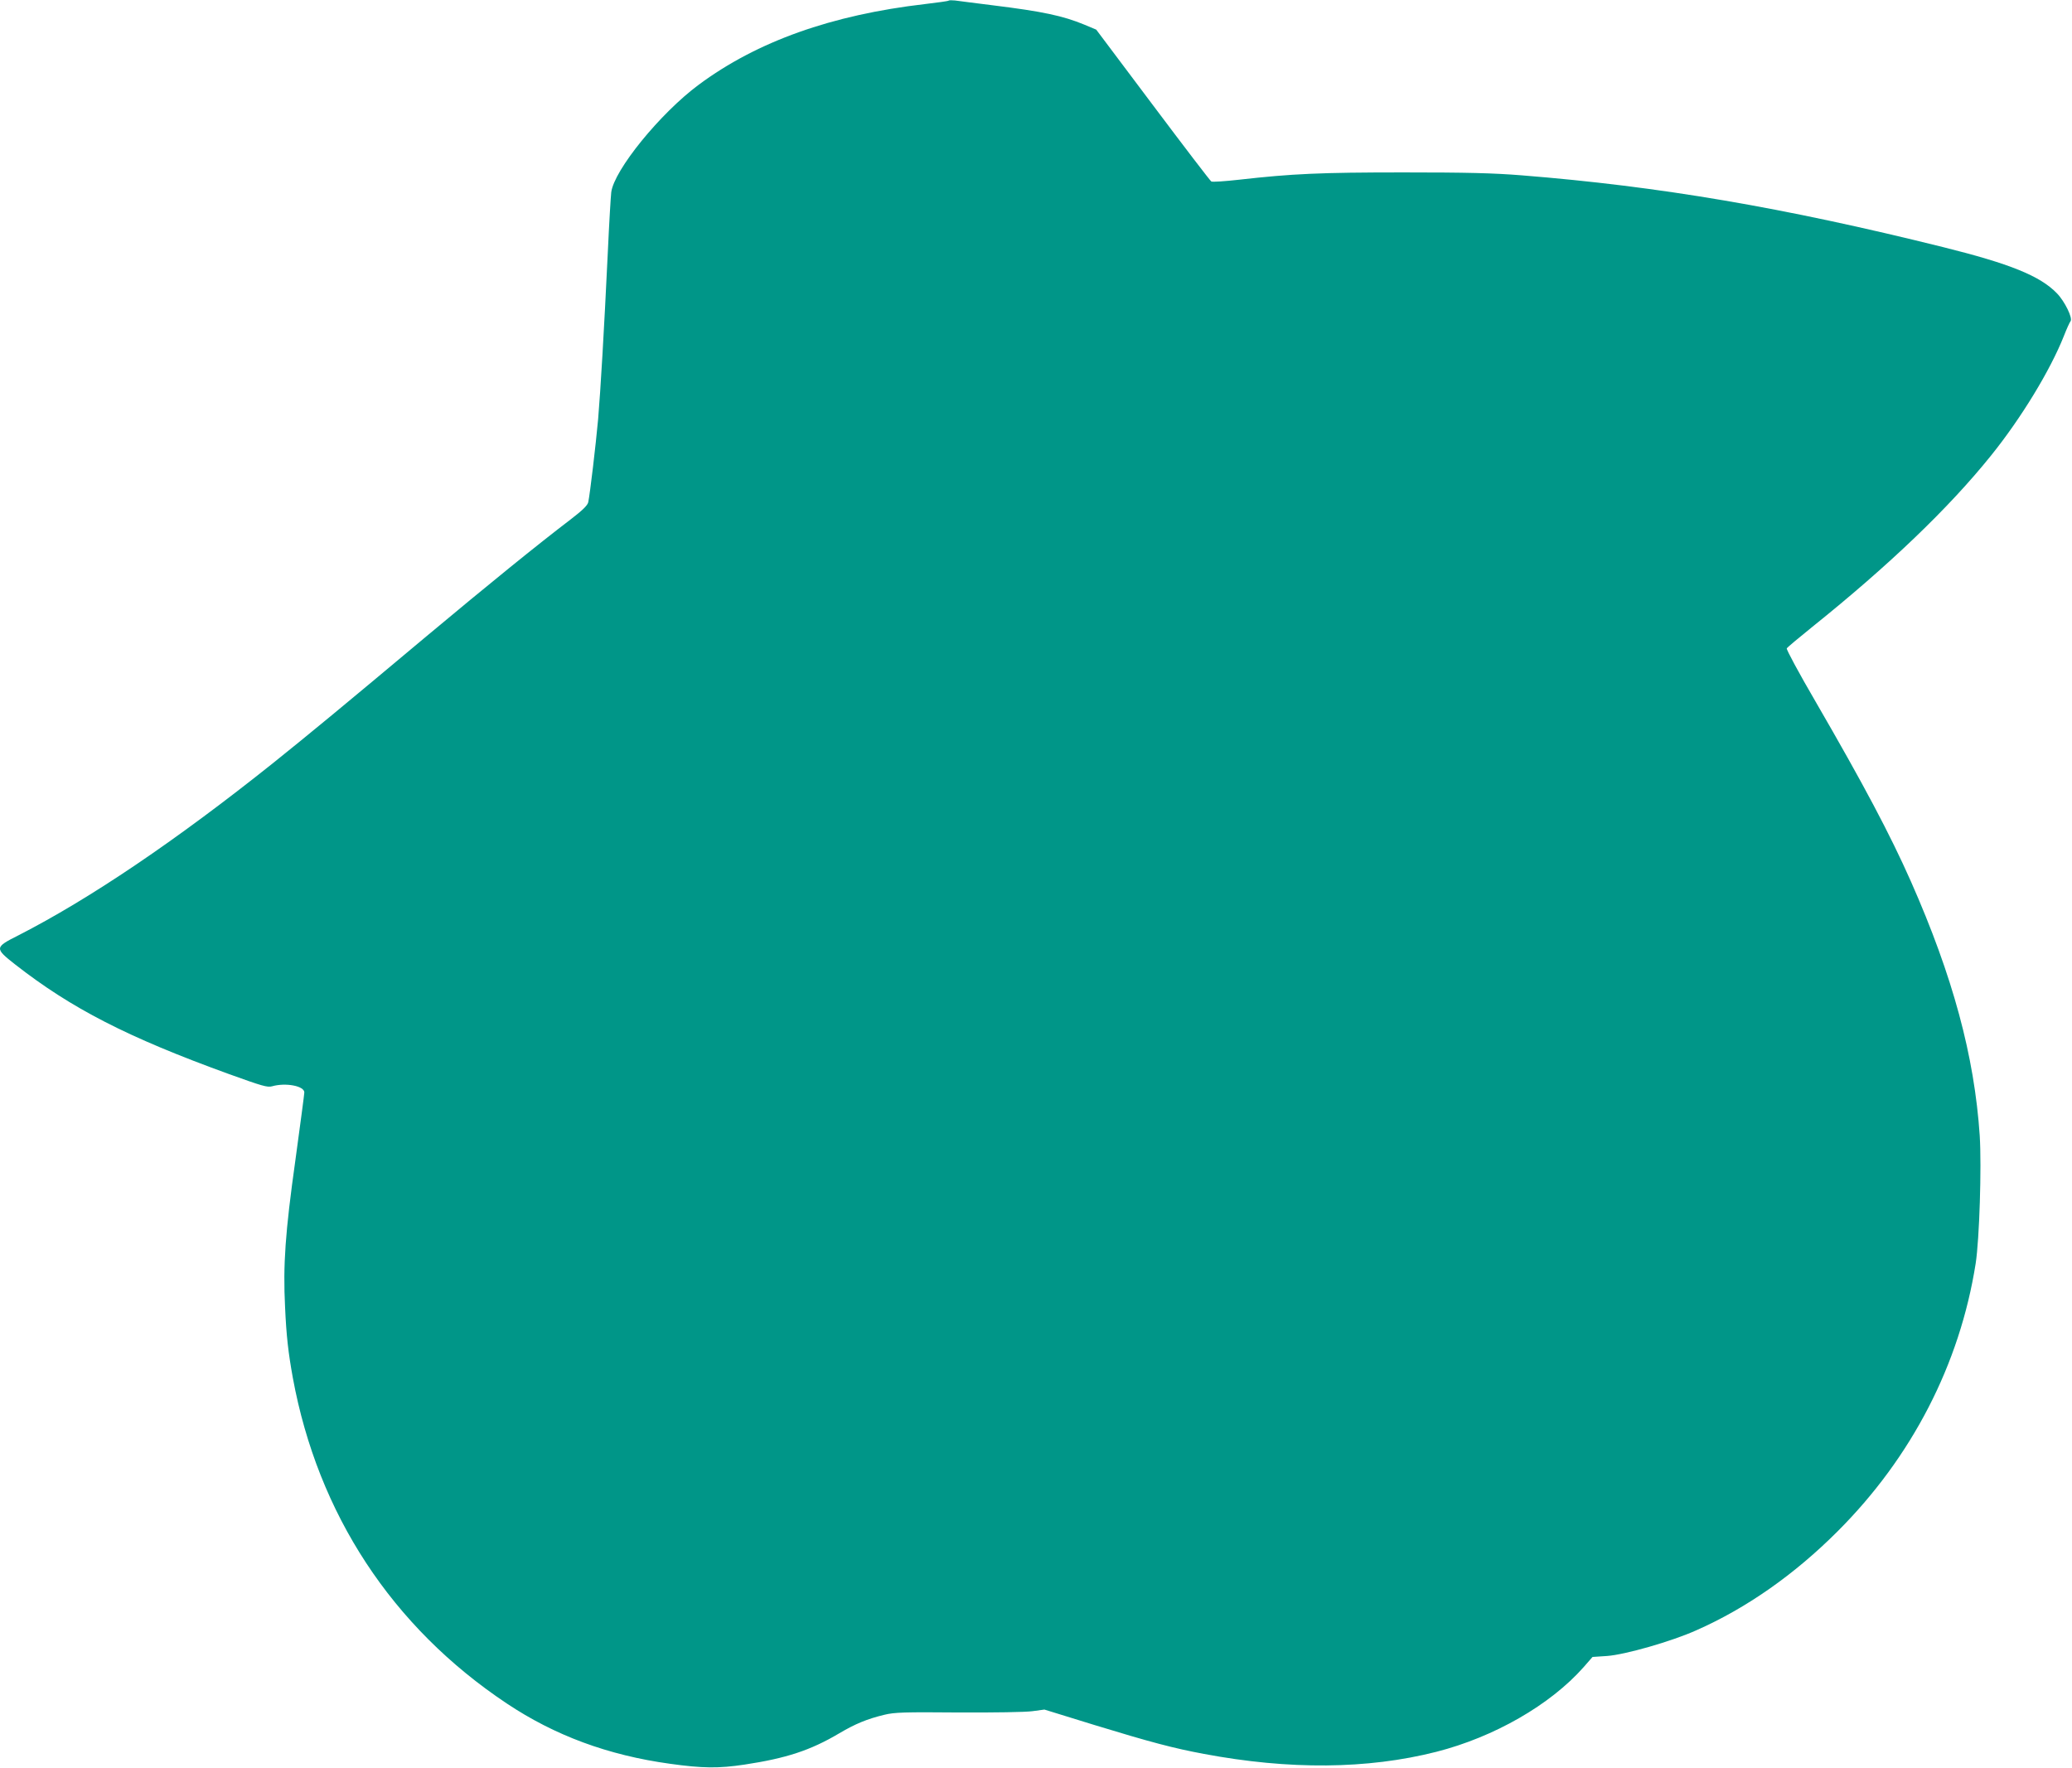
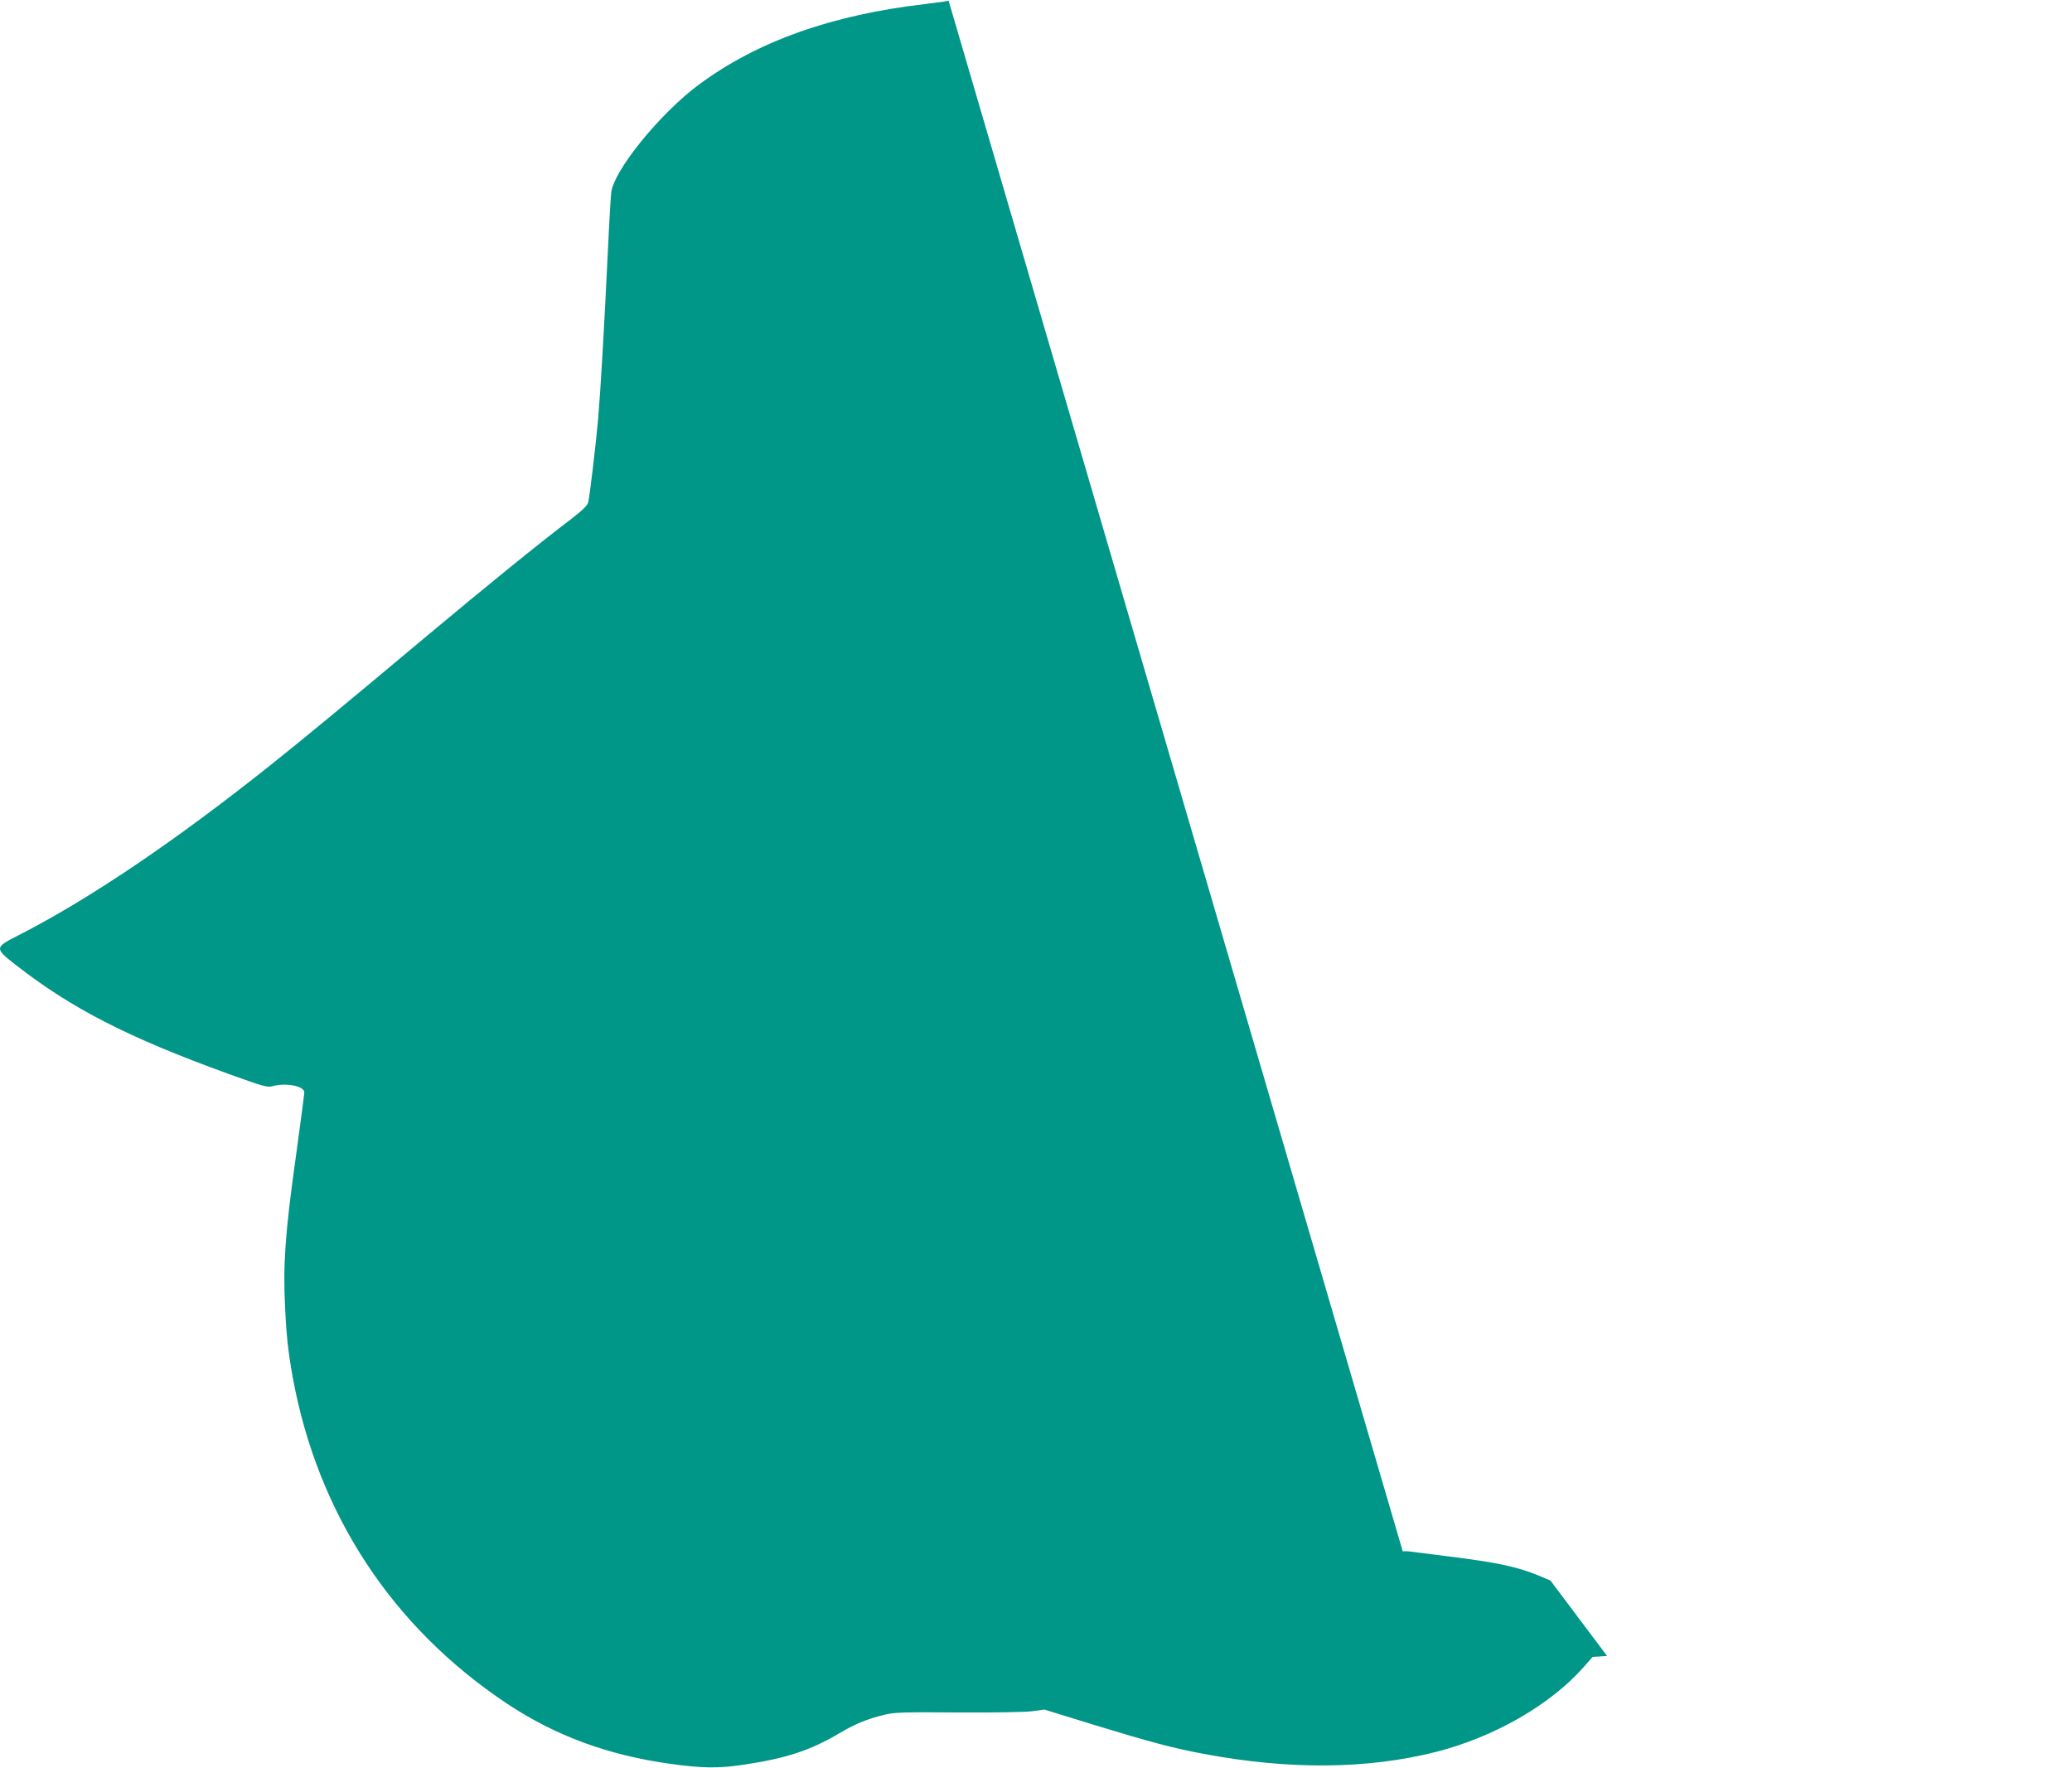
<svg xmlns="http://www.w3.org/2000/svg" version="1.0" width="1280pt" height="1092pt" viewBox="0 0 1280 1092" preserveAspectRatio="xMidYMid meet">
  <g transform="translate(0,1092) scale(0.1,-0.1)" fill="#009688" stroke="none">
-     <path d="M5860 10916 c-3 -3 -69 -12 -145 -21 -578 -67 -1038 -231 -1398 -498 -238 -176 -524 -528 -541 -665 -3 -26 -13 -191 -21 -367 -24 -504 -45 -853 -60 -1034 -15 -164 -50 -460 -61 -513 -4 -19 -34 -49 -107 -105 -210 -160 -514 -407 -891 -722 -518 -434 -724 -604 -951 -786 -600 -479 -1132 -838 -1572 -1063 -147 -74 -147 -79 -20 -179 348 -272 694 -450 1320 -677 208 -75 239 -84 268 -76 84 24 199 2 199 -38 0 -10 -25 -197 -55 -417 -63 -448 -77 -650 -64 -908 8 -180 20 -283 48 -438 155 -841 613 -1539 1321 -2011 297 -198 625 -320 1010 -373 201 -28 299 -29 459 -5 258 39 408 88 585 193 100 59 172 89 280 115 62 15 122 17 456 14 221 -1 416 2 458 8 l74 10 311 -96 c347 -106 487 -143 675 -178 526 -99 1010 -95 1435 13 357 91 704 290 910 523 l55 63 90 6 c111 8 399 90 552 159 308 136 604 343 871 610 459 458 756 1033 854 1656 23 149 37 596 25 789 -33 492 -166 984 -425 1570 -129 291 -290 595 -589 1111 -102 175 -182 323 -178 329 4 7 75 66 158 133 476 382 843 734 1103 1057 187 232 367 528 451 740 17 44 36 85 41 91 15 18 -36 123 -84 172 -104 108 -291 183 -705 286 -982 244 -1750 375 -2602 443 -175 14 -337 18 -730 18 -514 0 -687 -8 -1015 -45 -88 -10 -165 -15 -172 -11 -6 3 -169 216 -361 472 l-350 466 -74 31 c-131 54 -255 81 -563 119 -110 14 -216 27 -235 30 -19 2 -37 2 -40 -1z" />
+     <path d="M5860 10916 c-3 -3 -69 -12 -145 -21 -578 -67 -1038 -231 -1398 -498 -238 -176 -524 -528 -541 -665 -3 -26 -13 -191 -21 -367 -24 -504 -45 -853 -60 -1034 -15 -164 -50 -460 -61 -513 -4 -19 -34 -49 -107 -105 -210 -160 -514 -407 -891 -722 -518 -434 -724 -604 -951 -786 -600 -479 -1132 -838 -1572 -1063 -147 -74 -147 -79 -20 -179 348 -272 694 -450 1320 -677 208 -75 239 -84 268 -76 84 24 199 2 199 -38 0 -10 -25 -197 -55 -417 -63 -448 -77 -650 -64 -908 8 -180 20 -283 48 -438 155 -841 613 -1539 1321 -2011 297 -198 625 -320 1010 -373 201 -28 299 -29 459 -5 258 39 408 88 585 193 100 59 172 89 280 115 62 15 122 17 456 14 221 -1 416 2 458 8 l74 10 311 -96 c347 -106 487 -143 675 -178 526 -99 1010 -95 1435 13 357 91 704 290 910 523 l55 63 90 6 l-350 466 -74 31 c-131 54 -255 81 -563 119 -110 14 -216 27 -235 30 -19 2 -37 2 -40 -1z" />
  </g>
</svg>